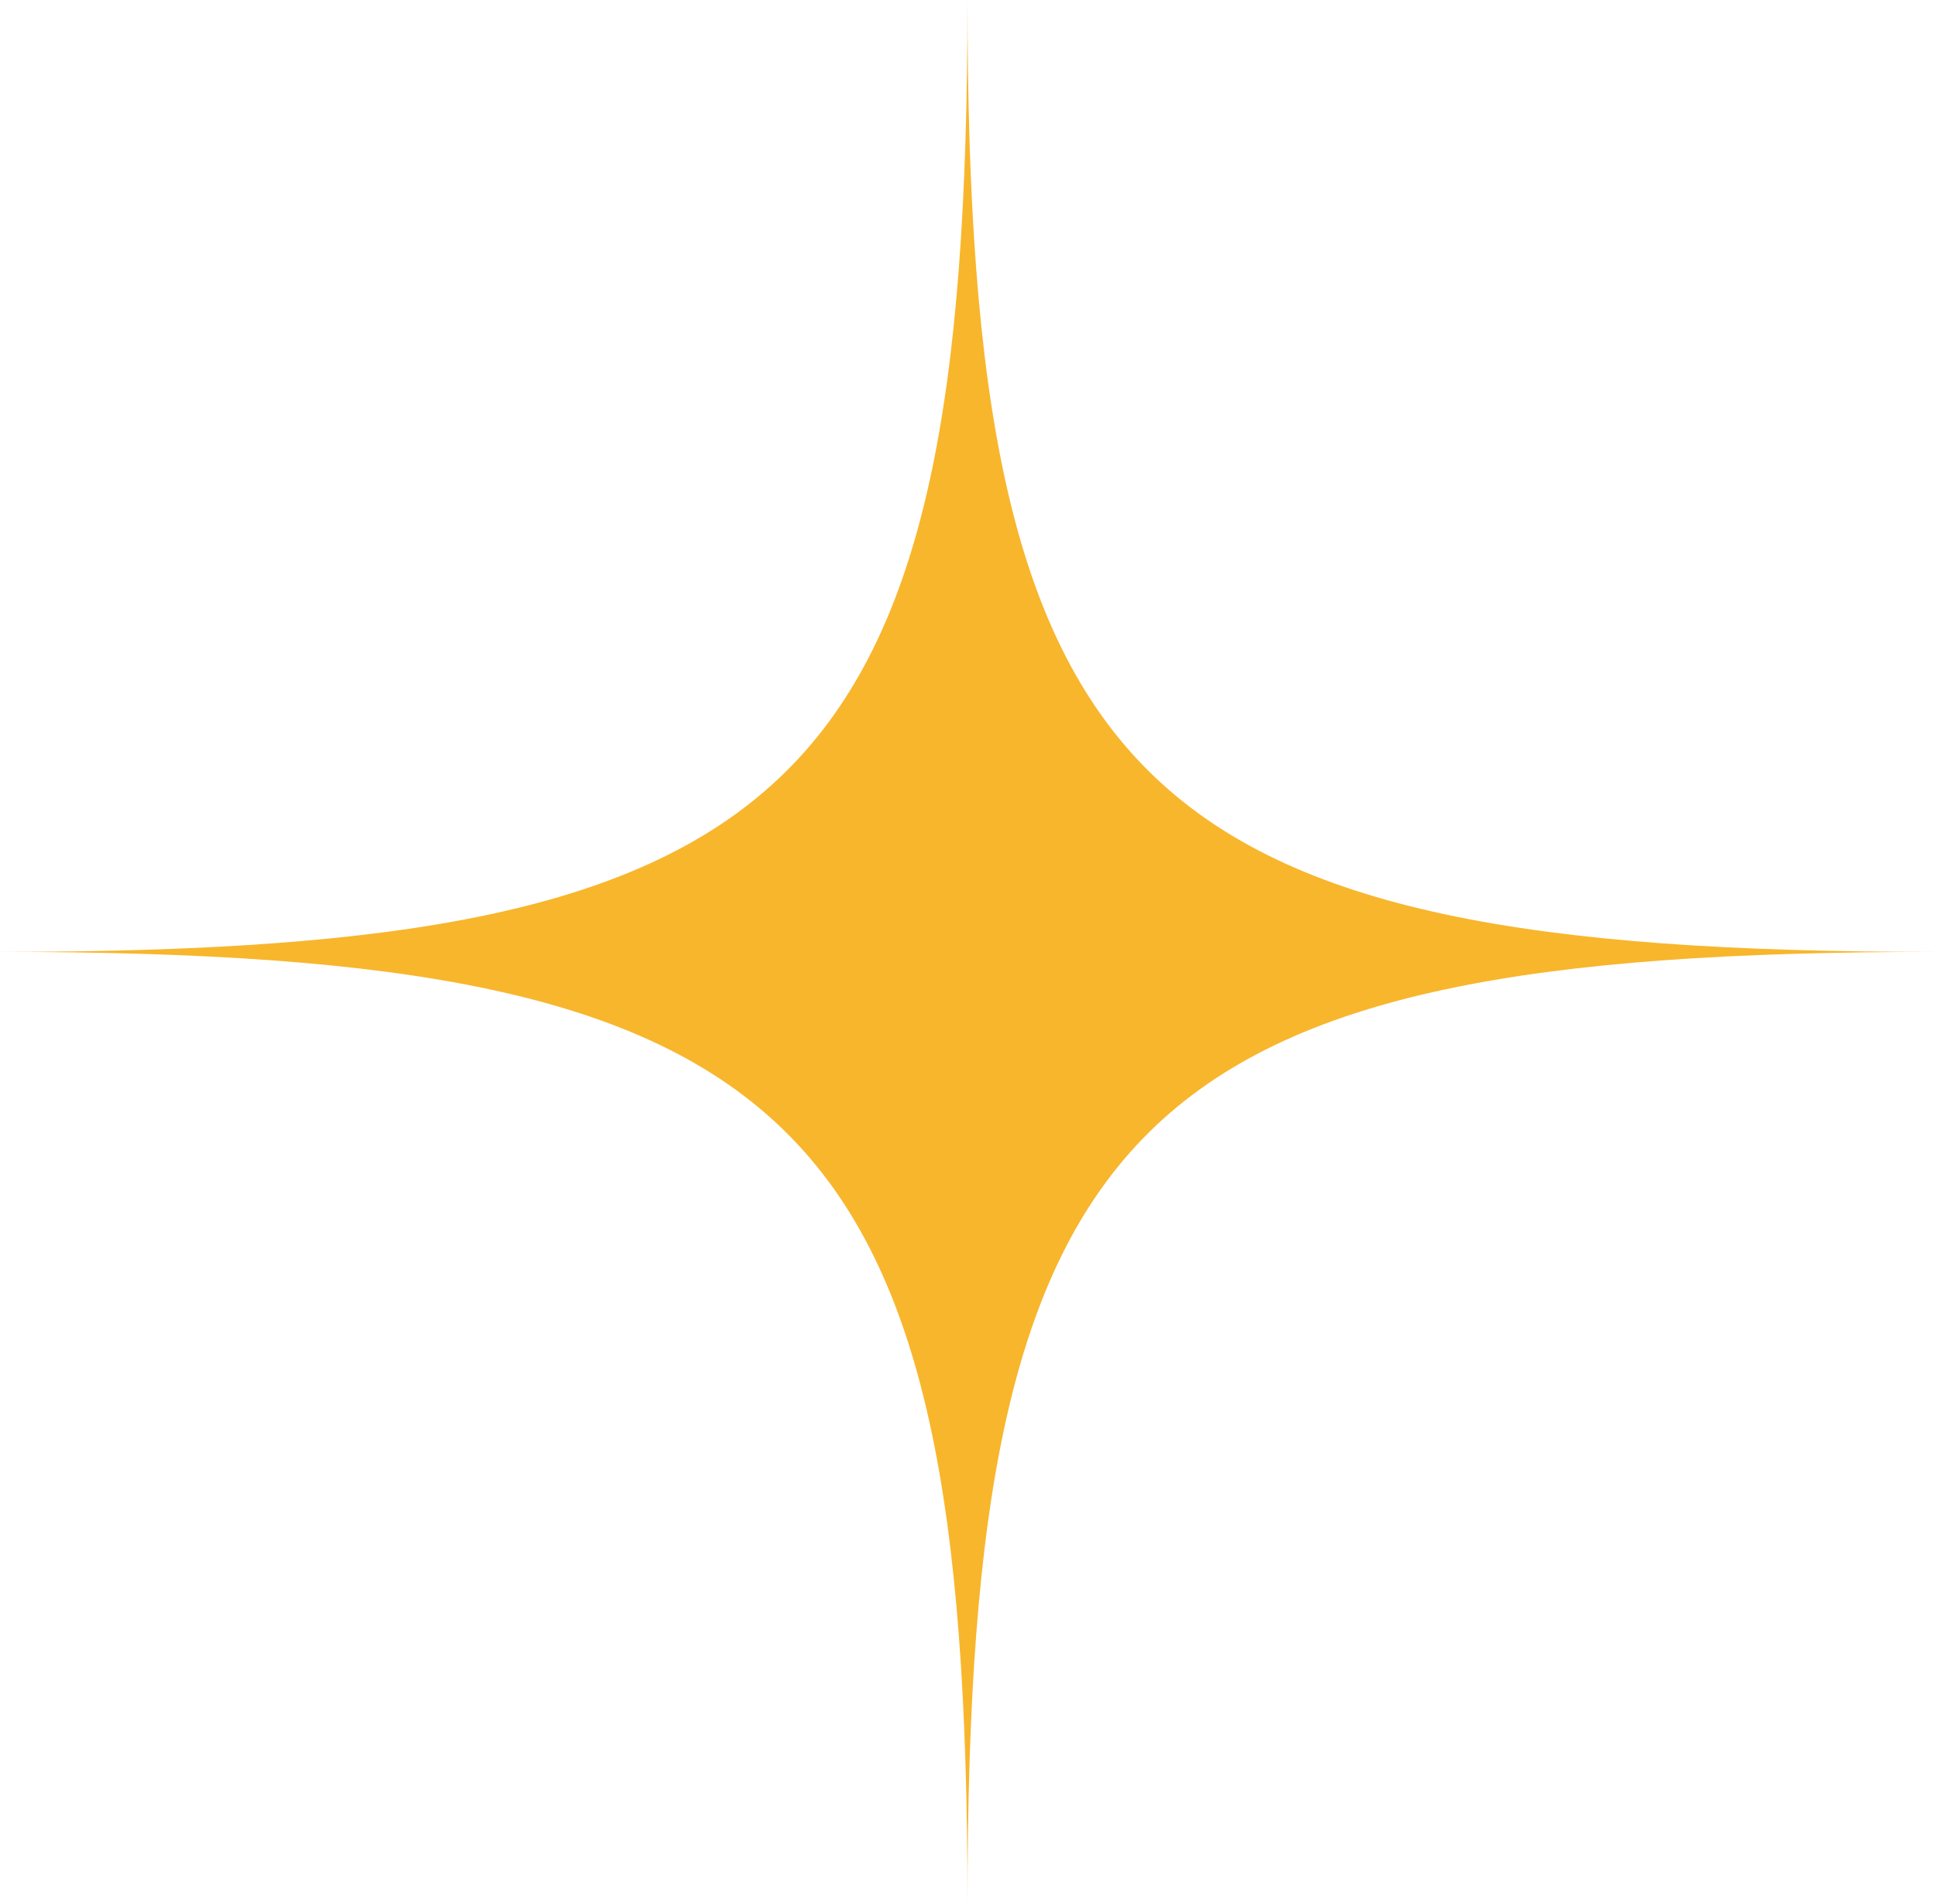
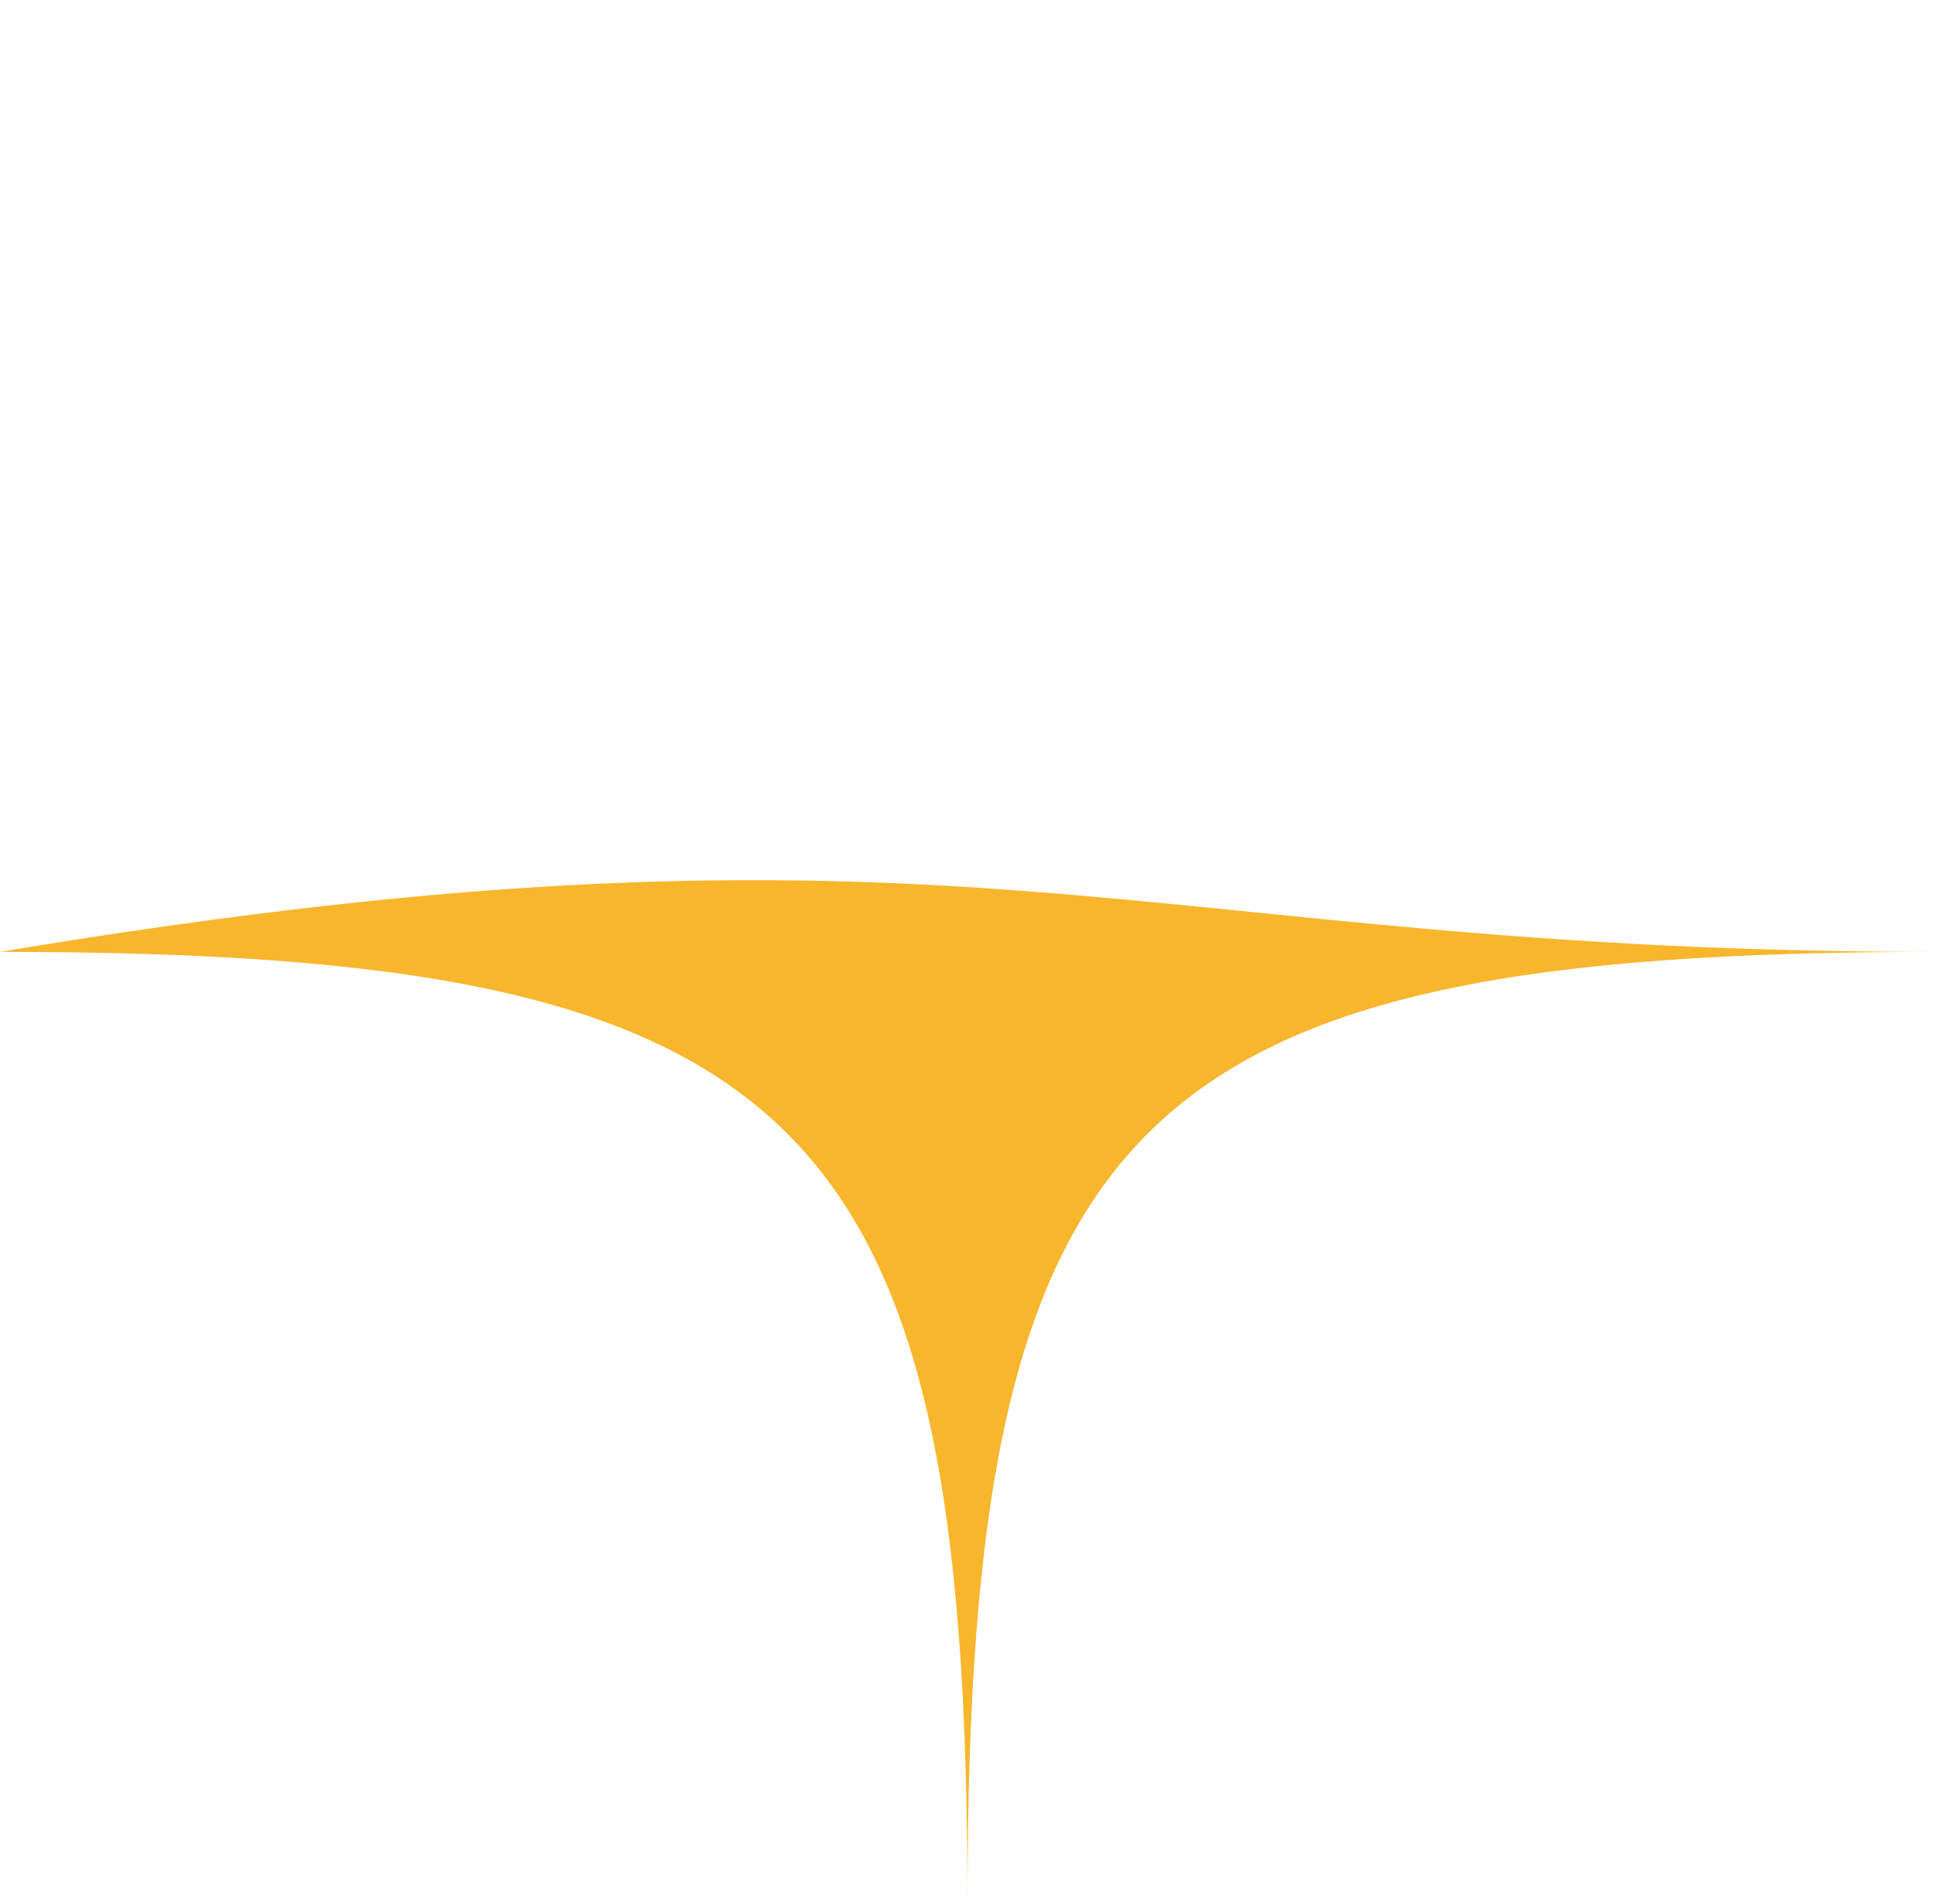
<svg xmlns="http://www.w3.org/2000/svg" width="62" height="61" viewBox="0 0 62 61" fill="none">
-   <path d="M31 61C31 35.671 25.744 30.5 0 30.5C25.744 30.5 31 25.329 31 0C31 25.329 36.256 30.5 62 30.5C36.256 30.5 31 35.671 31 61Z" fill="#F8B62D" />
+   <path d="M31 61C31 35.671 25.744 30.5 0 30.5C31 25.329 36.256 30.5 62 30.5C36.256 30.5 31 35.671 31 61Z" fill="#F8B62D" />
</svg>